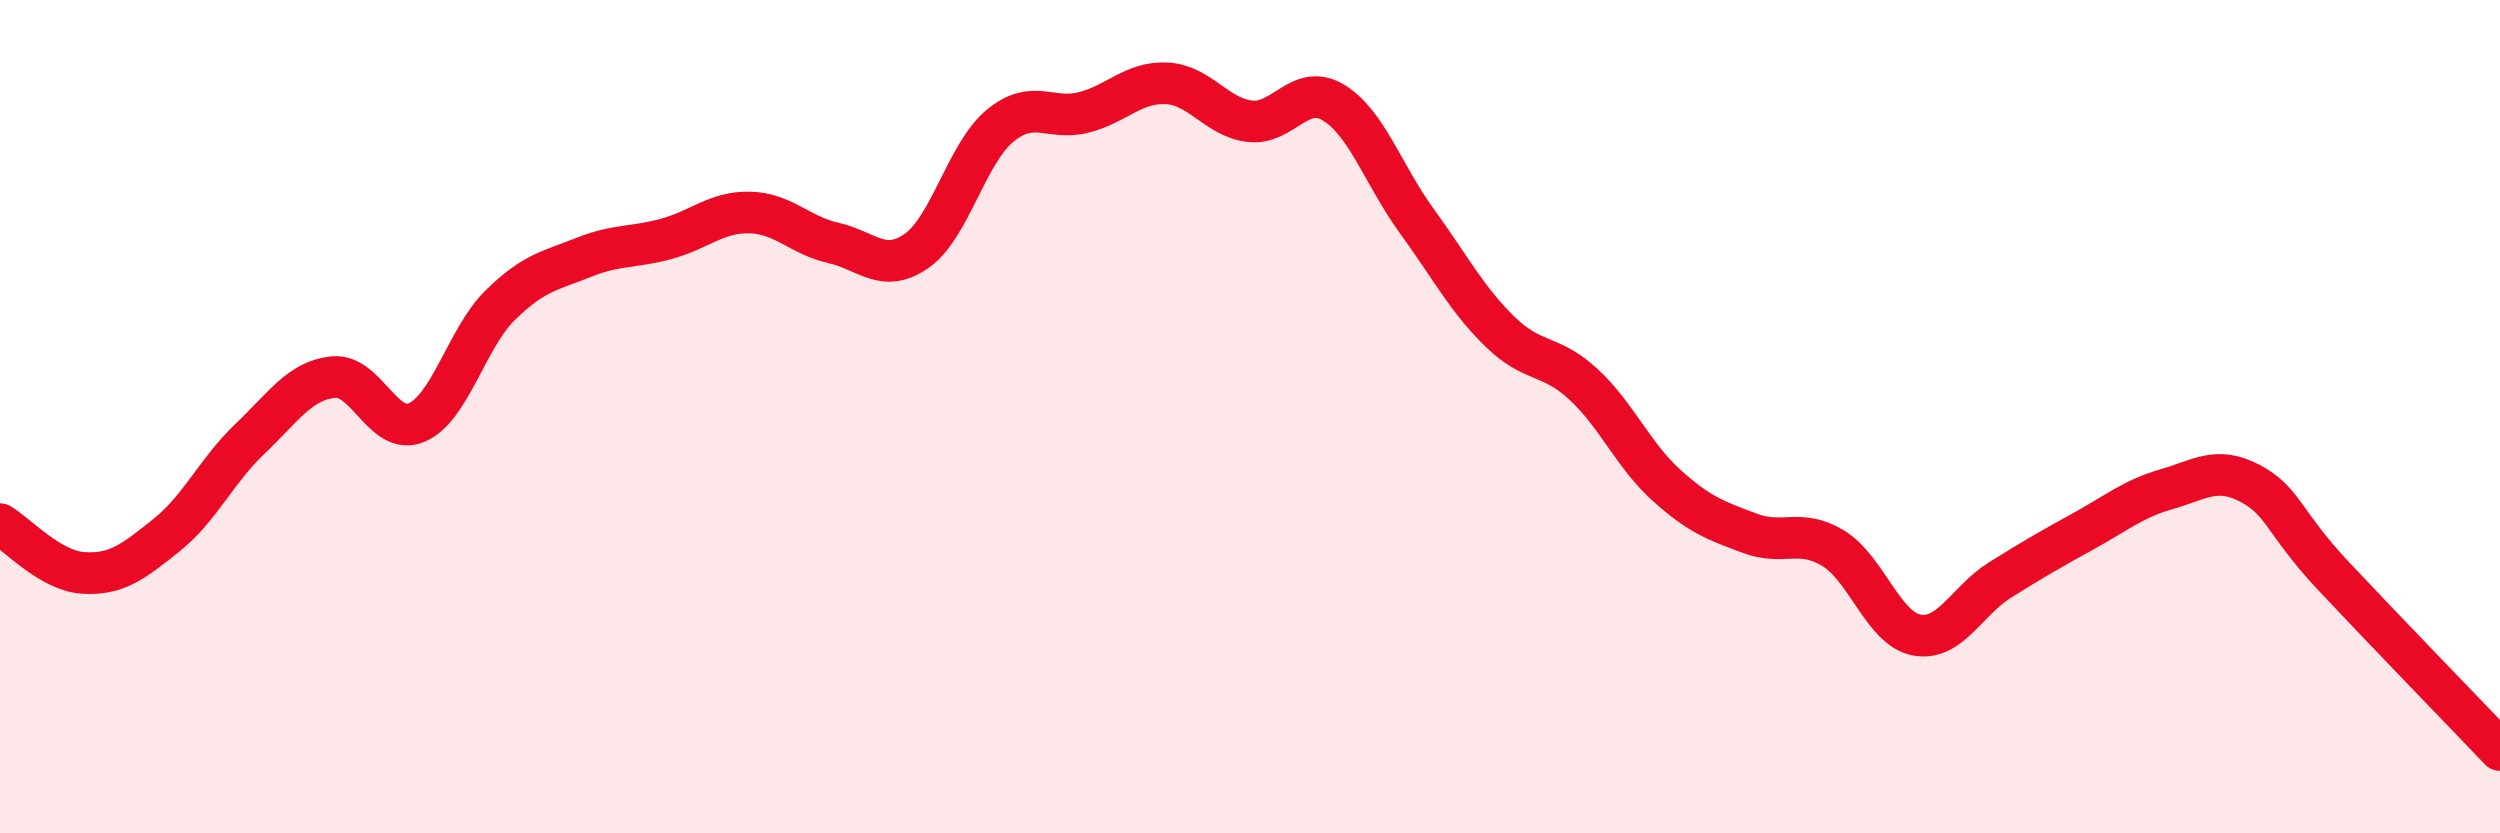
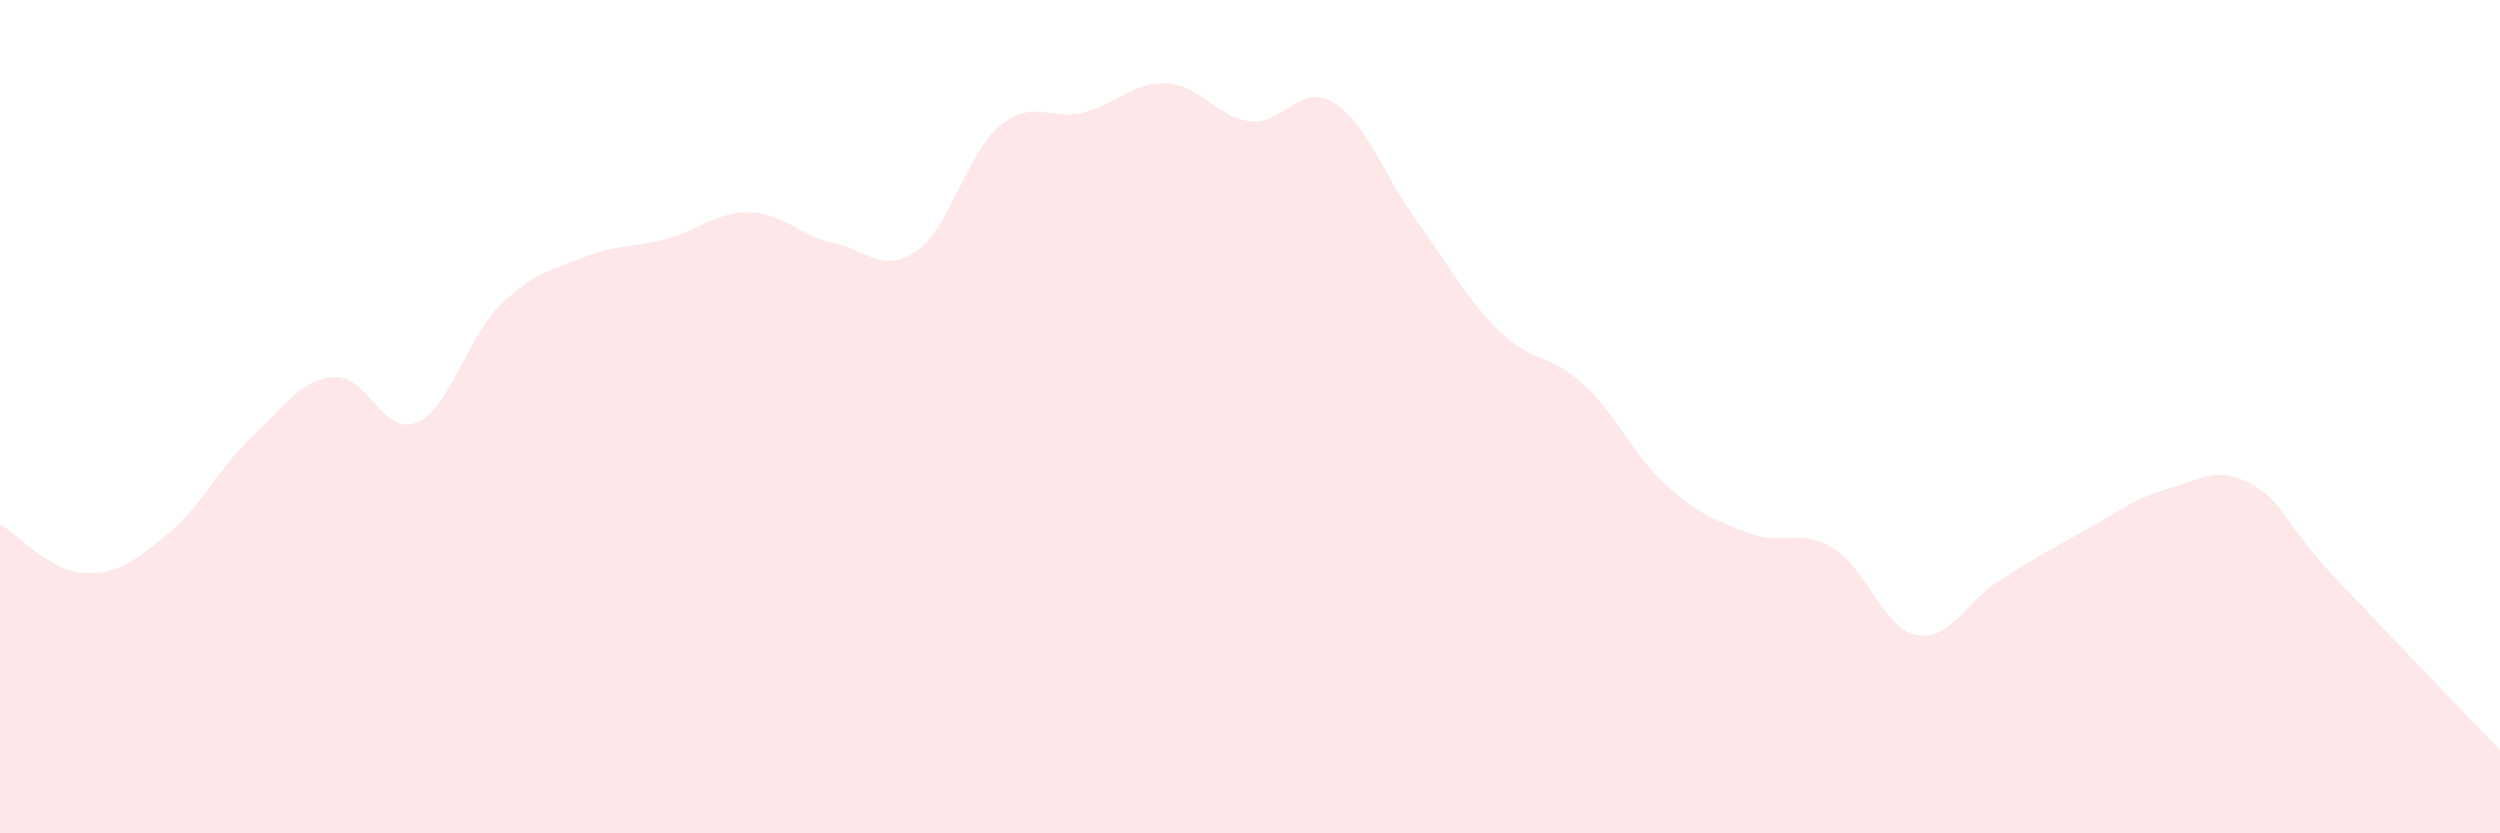
<svg xmlns="http://www.w3.org/2000/svg" width="60" height="20" viewBox="0 0 60 20">
  <path d="M 0,12.58 C 0.4,12.81 1.2,13.7 2,13.75 C 2.8,13.8 3.2,13.48 4,12.84 C 4.8,12.2 5.2,11.29 6,10.53 C 6.8,9.77 7.2,9.13 8,9.05 C 8.8,8.97 9.2,10.48 10,10.14 C 10.8,9.8 11.2,8.12 12,7.33 C 12.8,6.54 13.2,6.5 14,6.18 C 14.8,5.86 15.2,5.95 16,5.73 C 16.8,5.51 17.2,5.08 18,5.1 C 18.8,5.12 19.2,5.65 20,5.83 C 20.8,6.01 21.2,6.58 22,6.02 C 22.8,5.46 23.2,3.68 24,3.02 C 24.8,2.36 25.2,2.9 26,2.7 C 26.8,2.5 27.2,1.96 28,2 C 28.8,2.04 29.2,2.82 30,2.91 C 30.8,3 31.2,1.98 32,2.46 C 32.8,2.94 33.2,4.2 34,5.3 C 34.8,6.4 35.2,7.18 36,7.96 C 36.8,8.74 37.2,8.48 38,9.22 C 38.8,9.96 39.2,10.93 40,11.65 C 40.8,12.37 41.2,12.5 42,12.8 C 42.8,13.1 43.2,12.67 44,13.16 C 44.8,13.65 45.2,15.09 46,15.24 C 46.8,15.39 47.2,14.42 48,13.92 C 48.8,13.42 49.2,13.19 50,12.75 C 50.8,12.31 51.2,11.97 52,11.74 C 52.8,11.51 53.2,11.18 54,11.6 C 54.8,12.02 54.8,12.54 56,13.82 C 57.2,15.1 59.2,17.16 60,18L60 20L0 20Z" fill="#EB0A25" opacity="0.1" stroke-linecap="round" stroke-linejoin="round" />
-   <path d="M 0,12.58 C 0.4,12.81 1.2,13.7 2,13.75 C 2.8,13.8 3.2,13.48 4,12.84 C 4.8,12.2 5.2,11.29 6,10.53 C 6.8,9.77 7.2,9.13 8,9.05 C 8.8,8.97 9.2,10.48 10,10.14 C 10.8,9.8 11.2,8.12 12,7.33 C 12.8,6.54 13.2,6.5 14,6.18 C 14.8,5.86 15.2,5.95 16,5.73 C 16.8,5.51 17.2,5.08 18,5.1 C 18.8,5.12 19.2,5.65 20,5.83 C 20.8,6.01 21.2,6.58 22,6.02 C 22.8,5.46 23.2,3.68 24,3.02 C 24.8,2.36 25.2,2.9 26,2.7 C 26.8,2.5 27.2,1.96 28,2 C 28.8,2.04 29.2,2.82 30,2.91 C 30.8,3 31.2,1.98 32,2.46 C 32.8,2.94 33.2,4.2 34,5.3 C 34.8,6.4 35.2,7.18 36,7.96 C 36.8,8.74 37.2,8.48 38,9.22 C 38.8,9.96 39.2,10.93 40,11.65 C 40.8,12.37 41.2,12.5 42,12.8 C 42.8,13.1 43.2,12.67 44,13.16 C 44.8,13.65 45.2,15.09 46,15.24 C 46.8,15.39 47.2,14.42 48,13.92 C 48.8,13.42 49.2,13.19 50,12.75 C 50.8,12.31 51.2,11.97 52,11.74 C 52.8,11.51 53.2,11.18 54,11.6 C 54.8,12.02 54.8,12.54 56,13.82 C 57.2,15.1 59.2,17.16 60,18" stroke="#EB0A25" stroke-width="1" fill="none" stroke-linecap="round" stroke-linejoin="round" />
</svg>